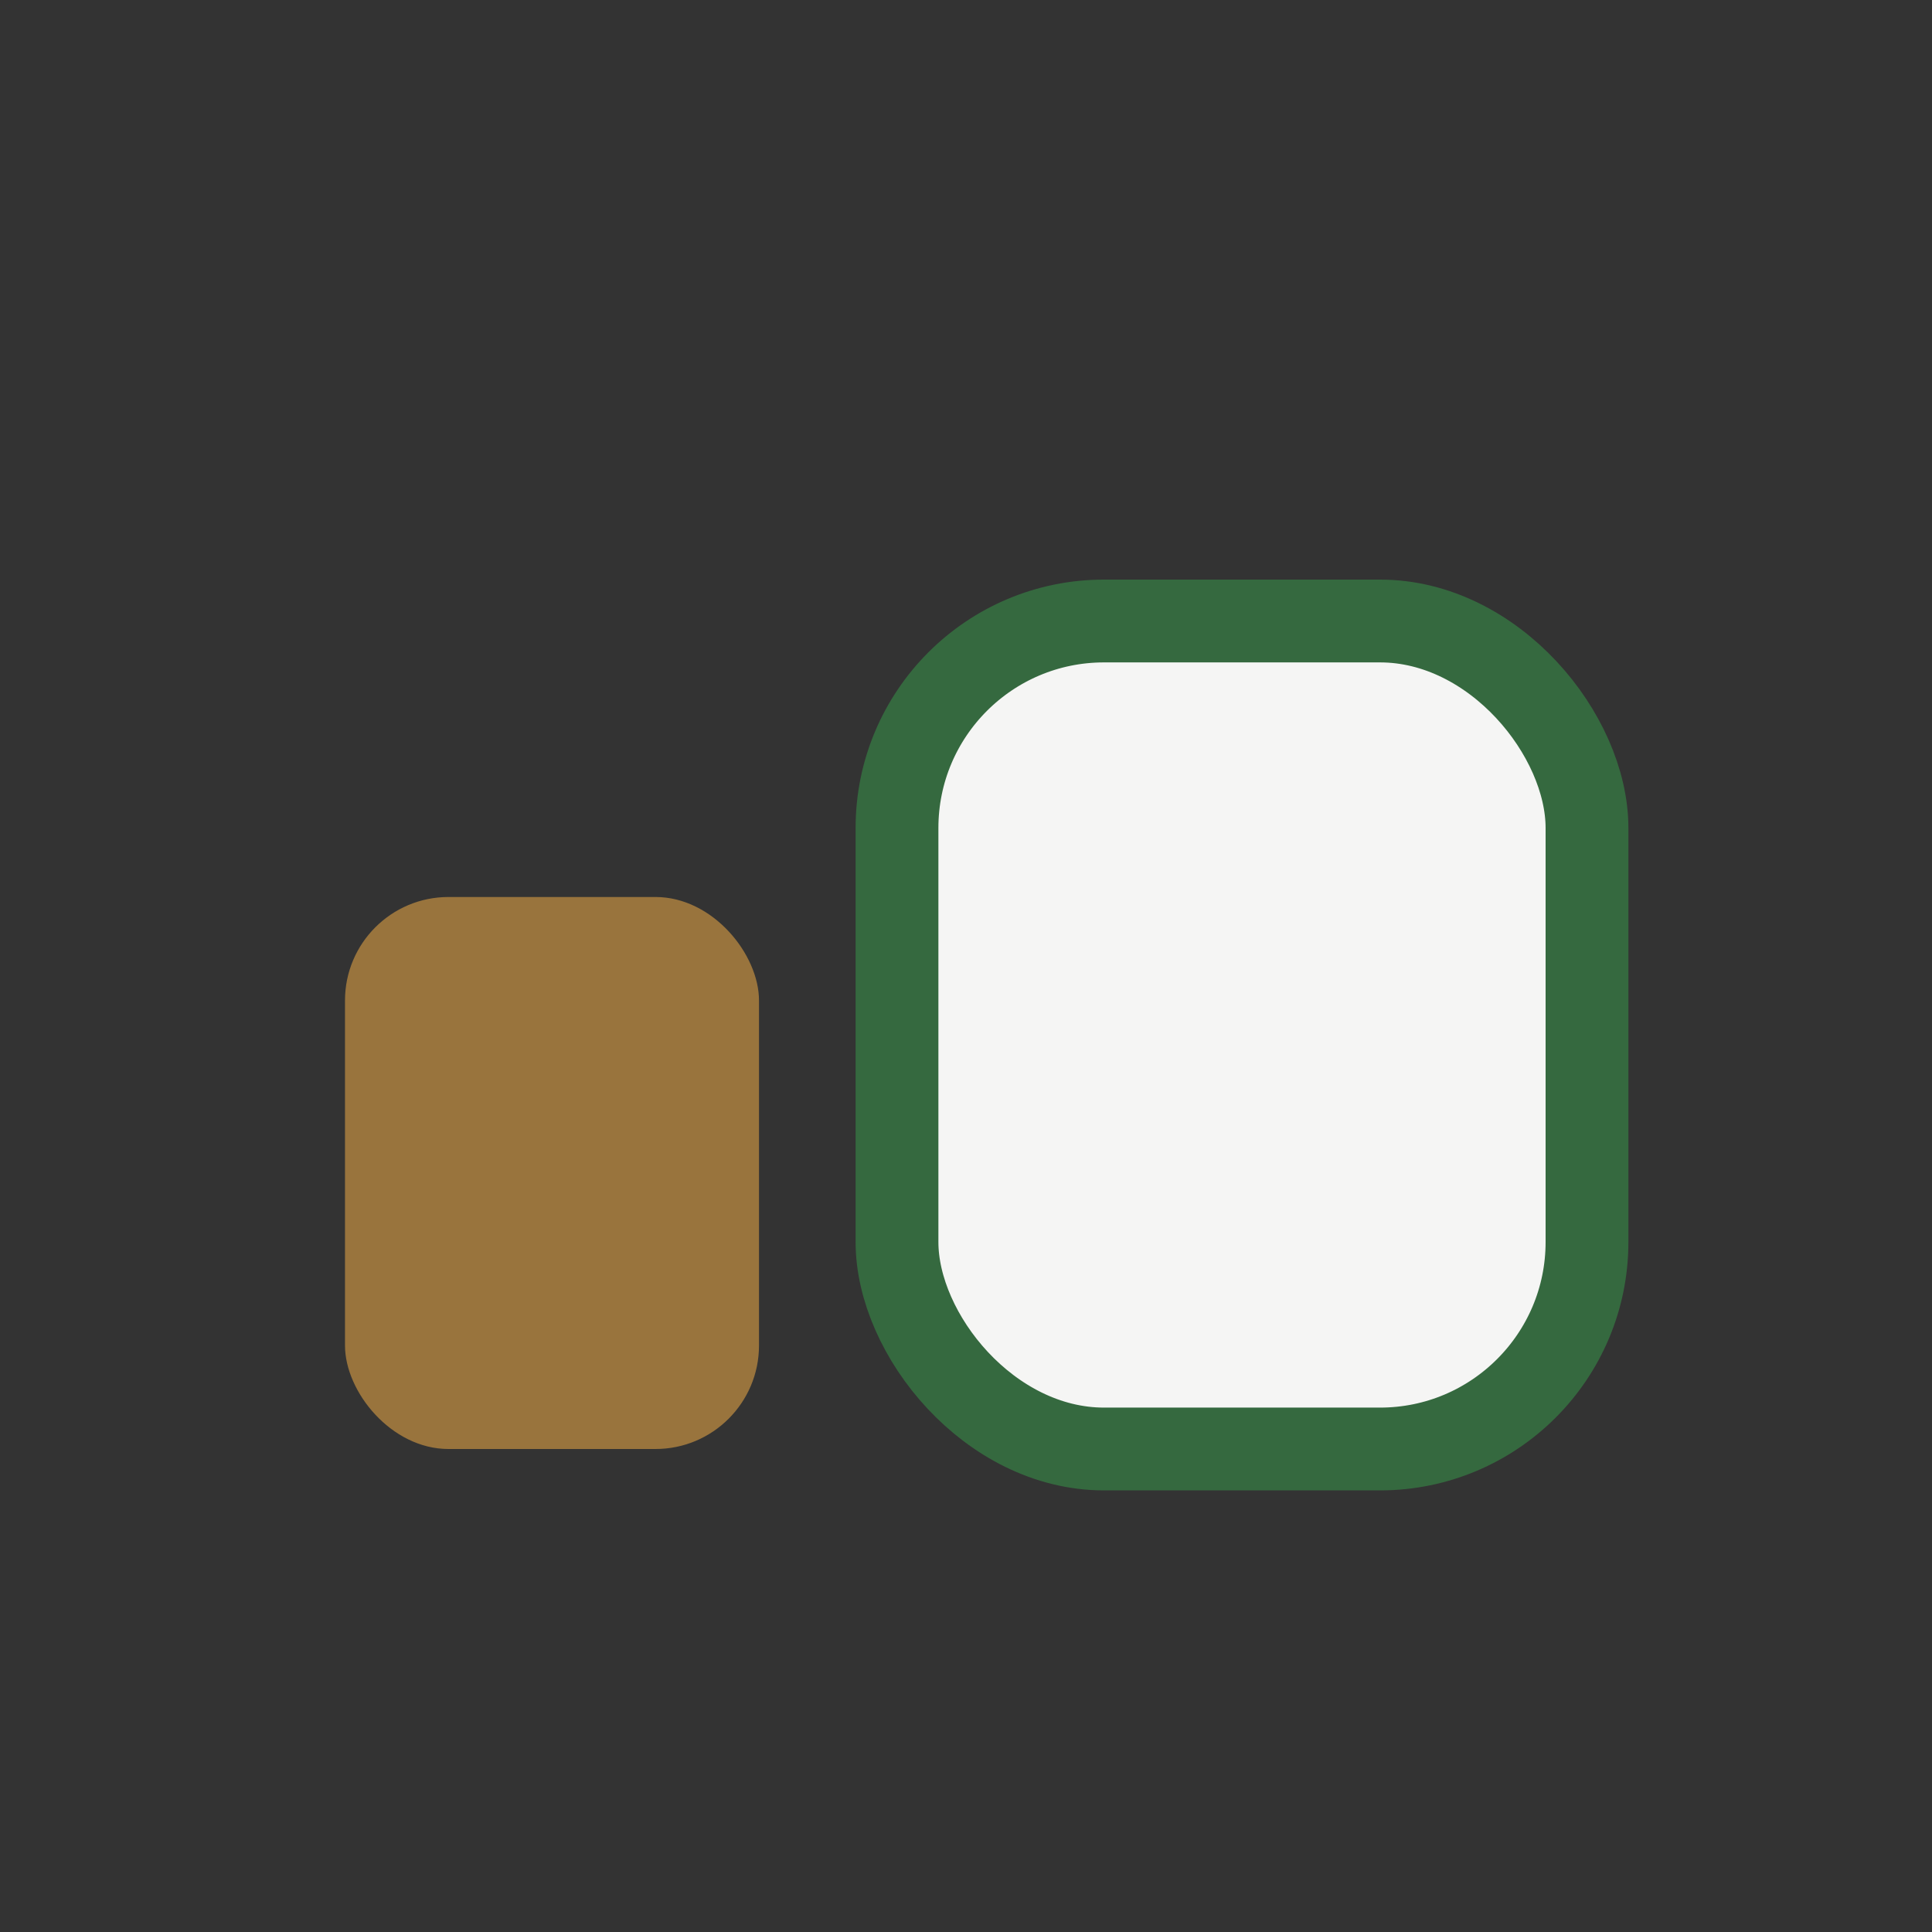
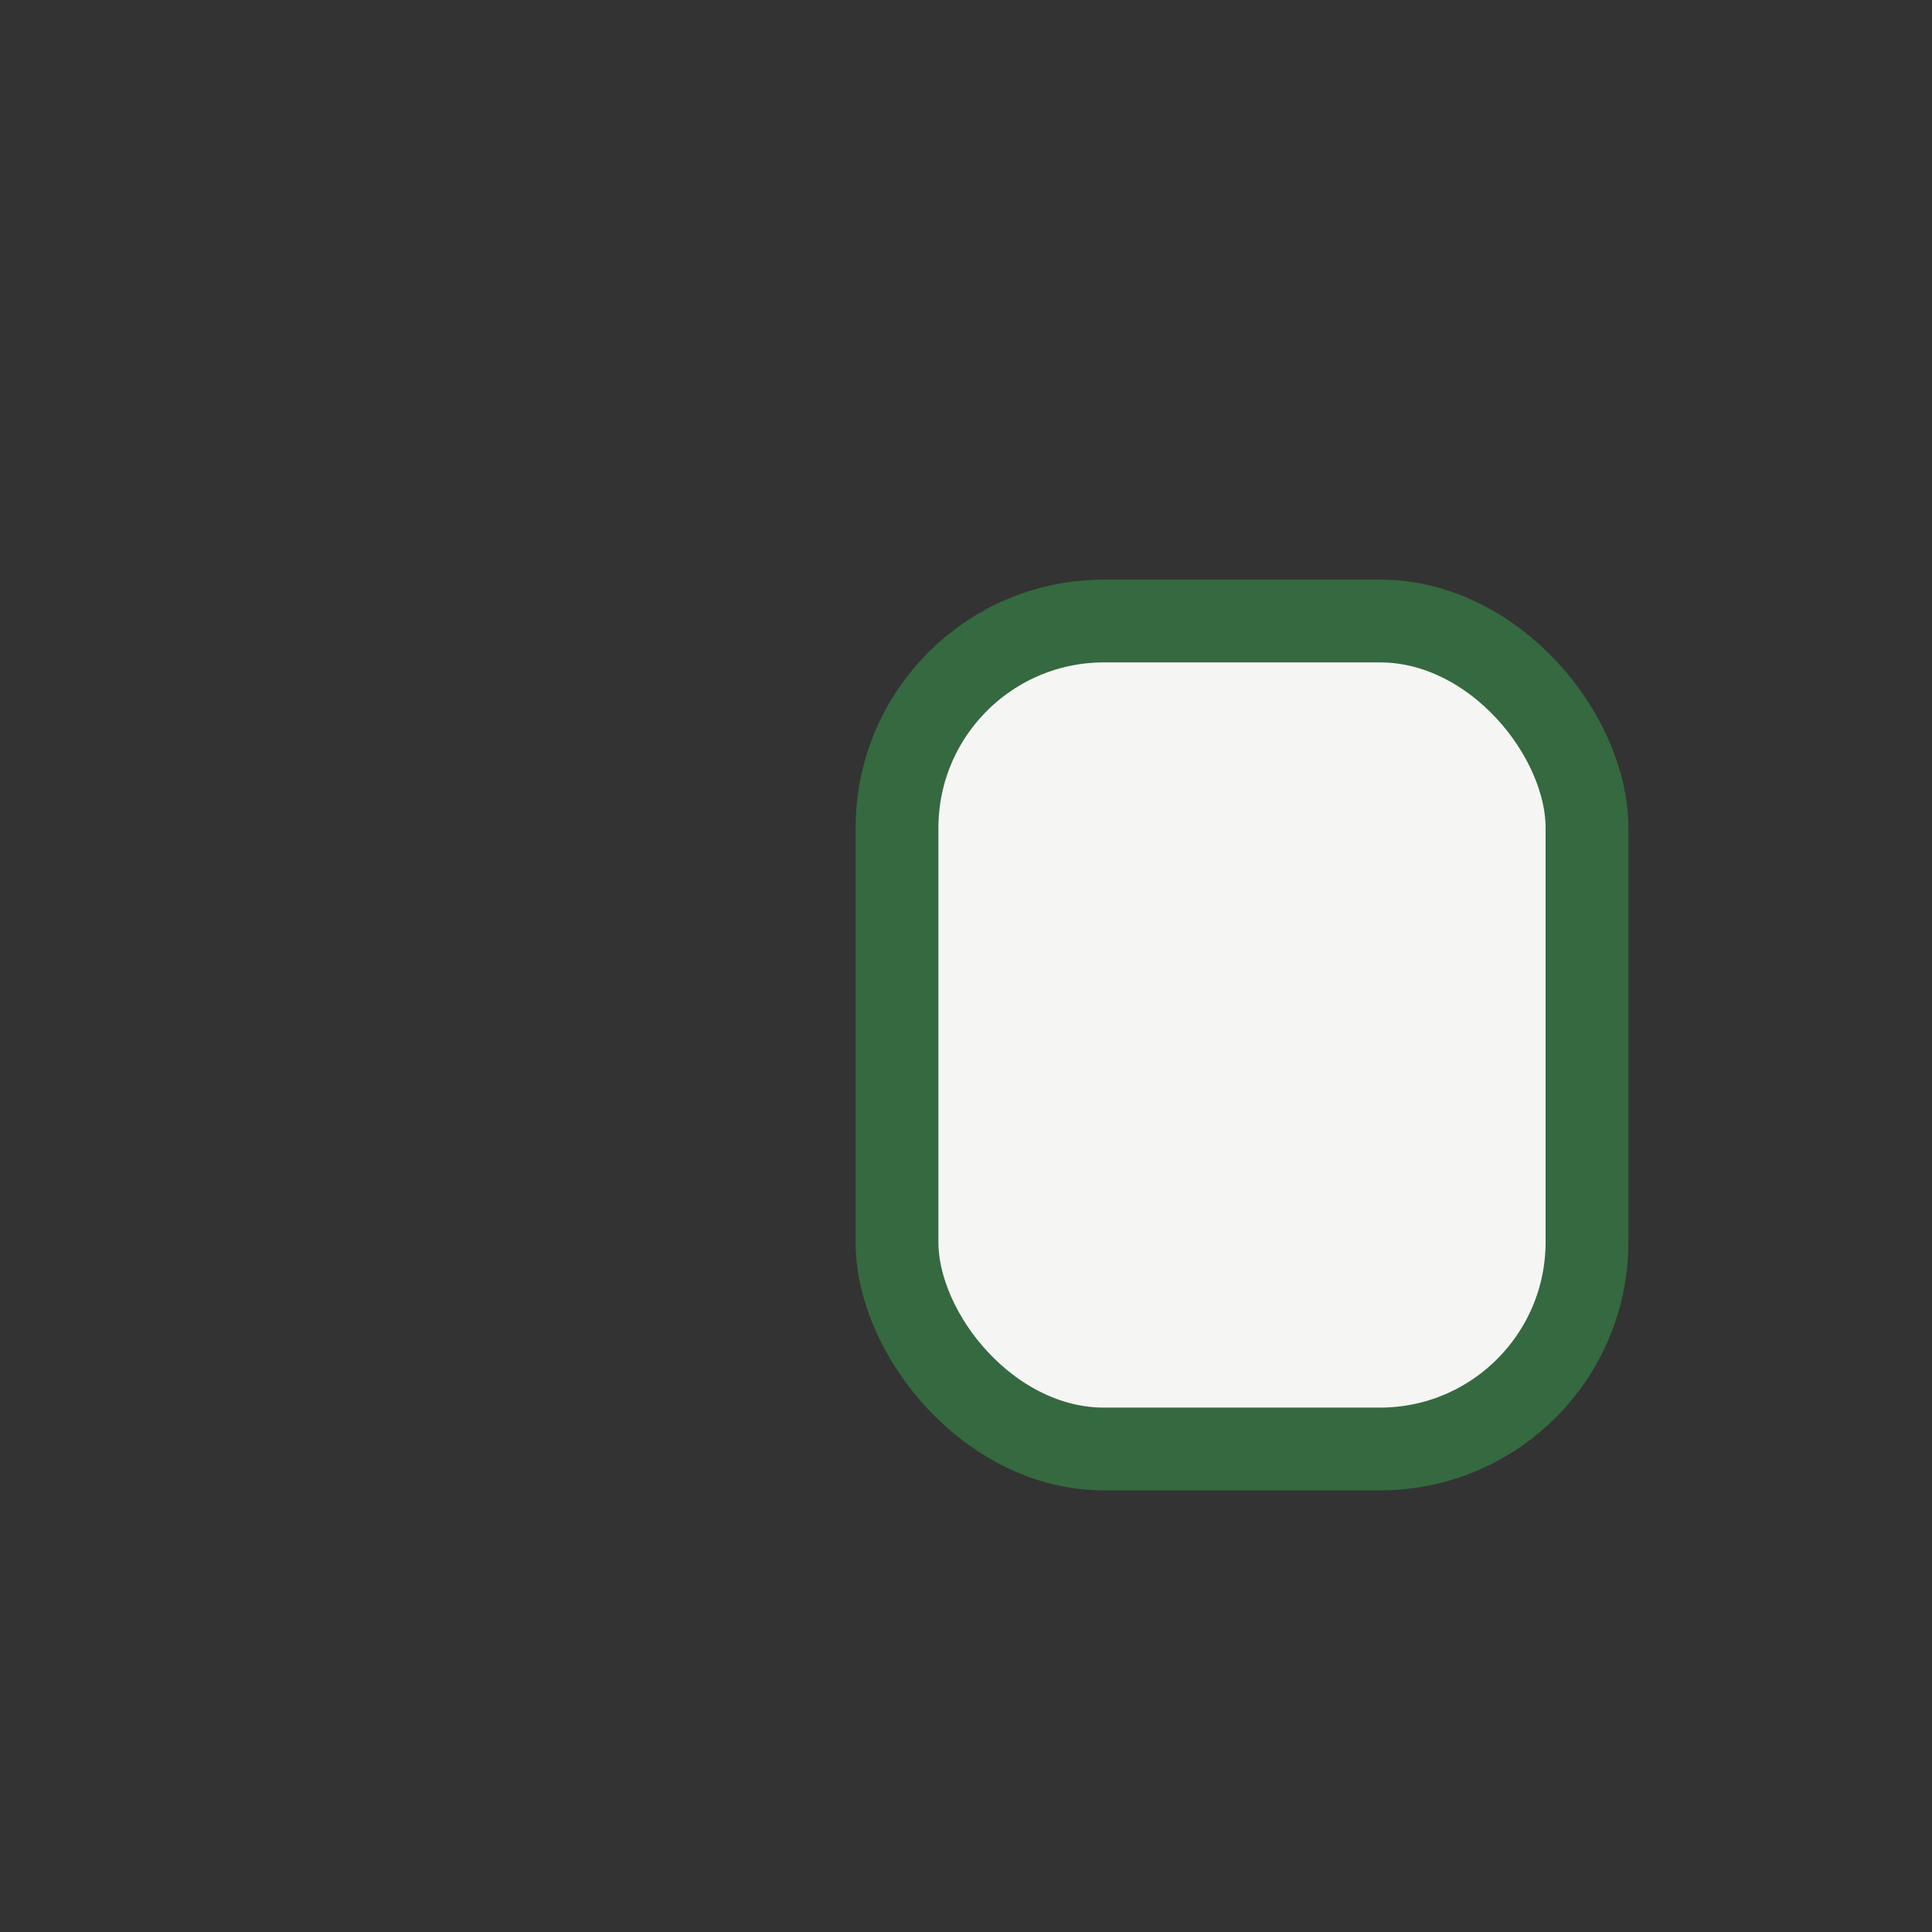
<svg xmlns="http://www.w3.org/2000/svg" width="28" height="28" viewBox="0 0 28 28">
  <rect x="0" y="0" width="28" height="28" fill="#333333" stroke="none" />
-   <rect x="5" y="13" width="6" height="8" rx="1.5" fill="#99743D" />
  <rect x="13" y="9" width="10" height="12" rx="3" fill="#F5F5F4" stroke="#35693F" stroke-width="1.2" />
</svg>